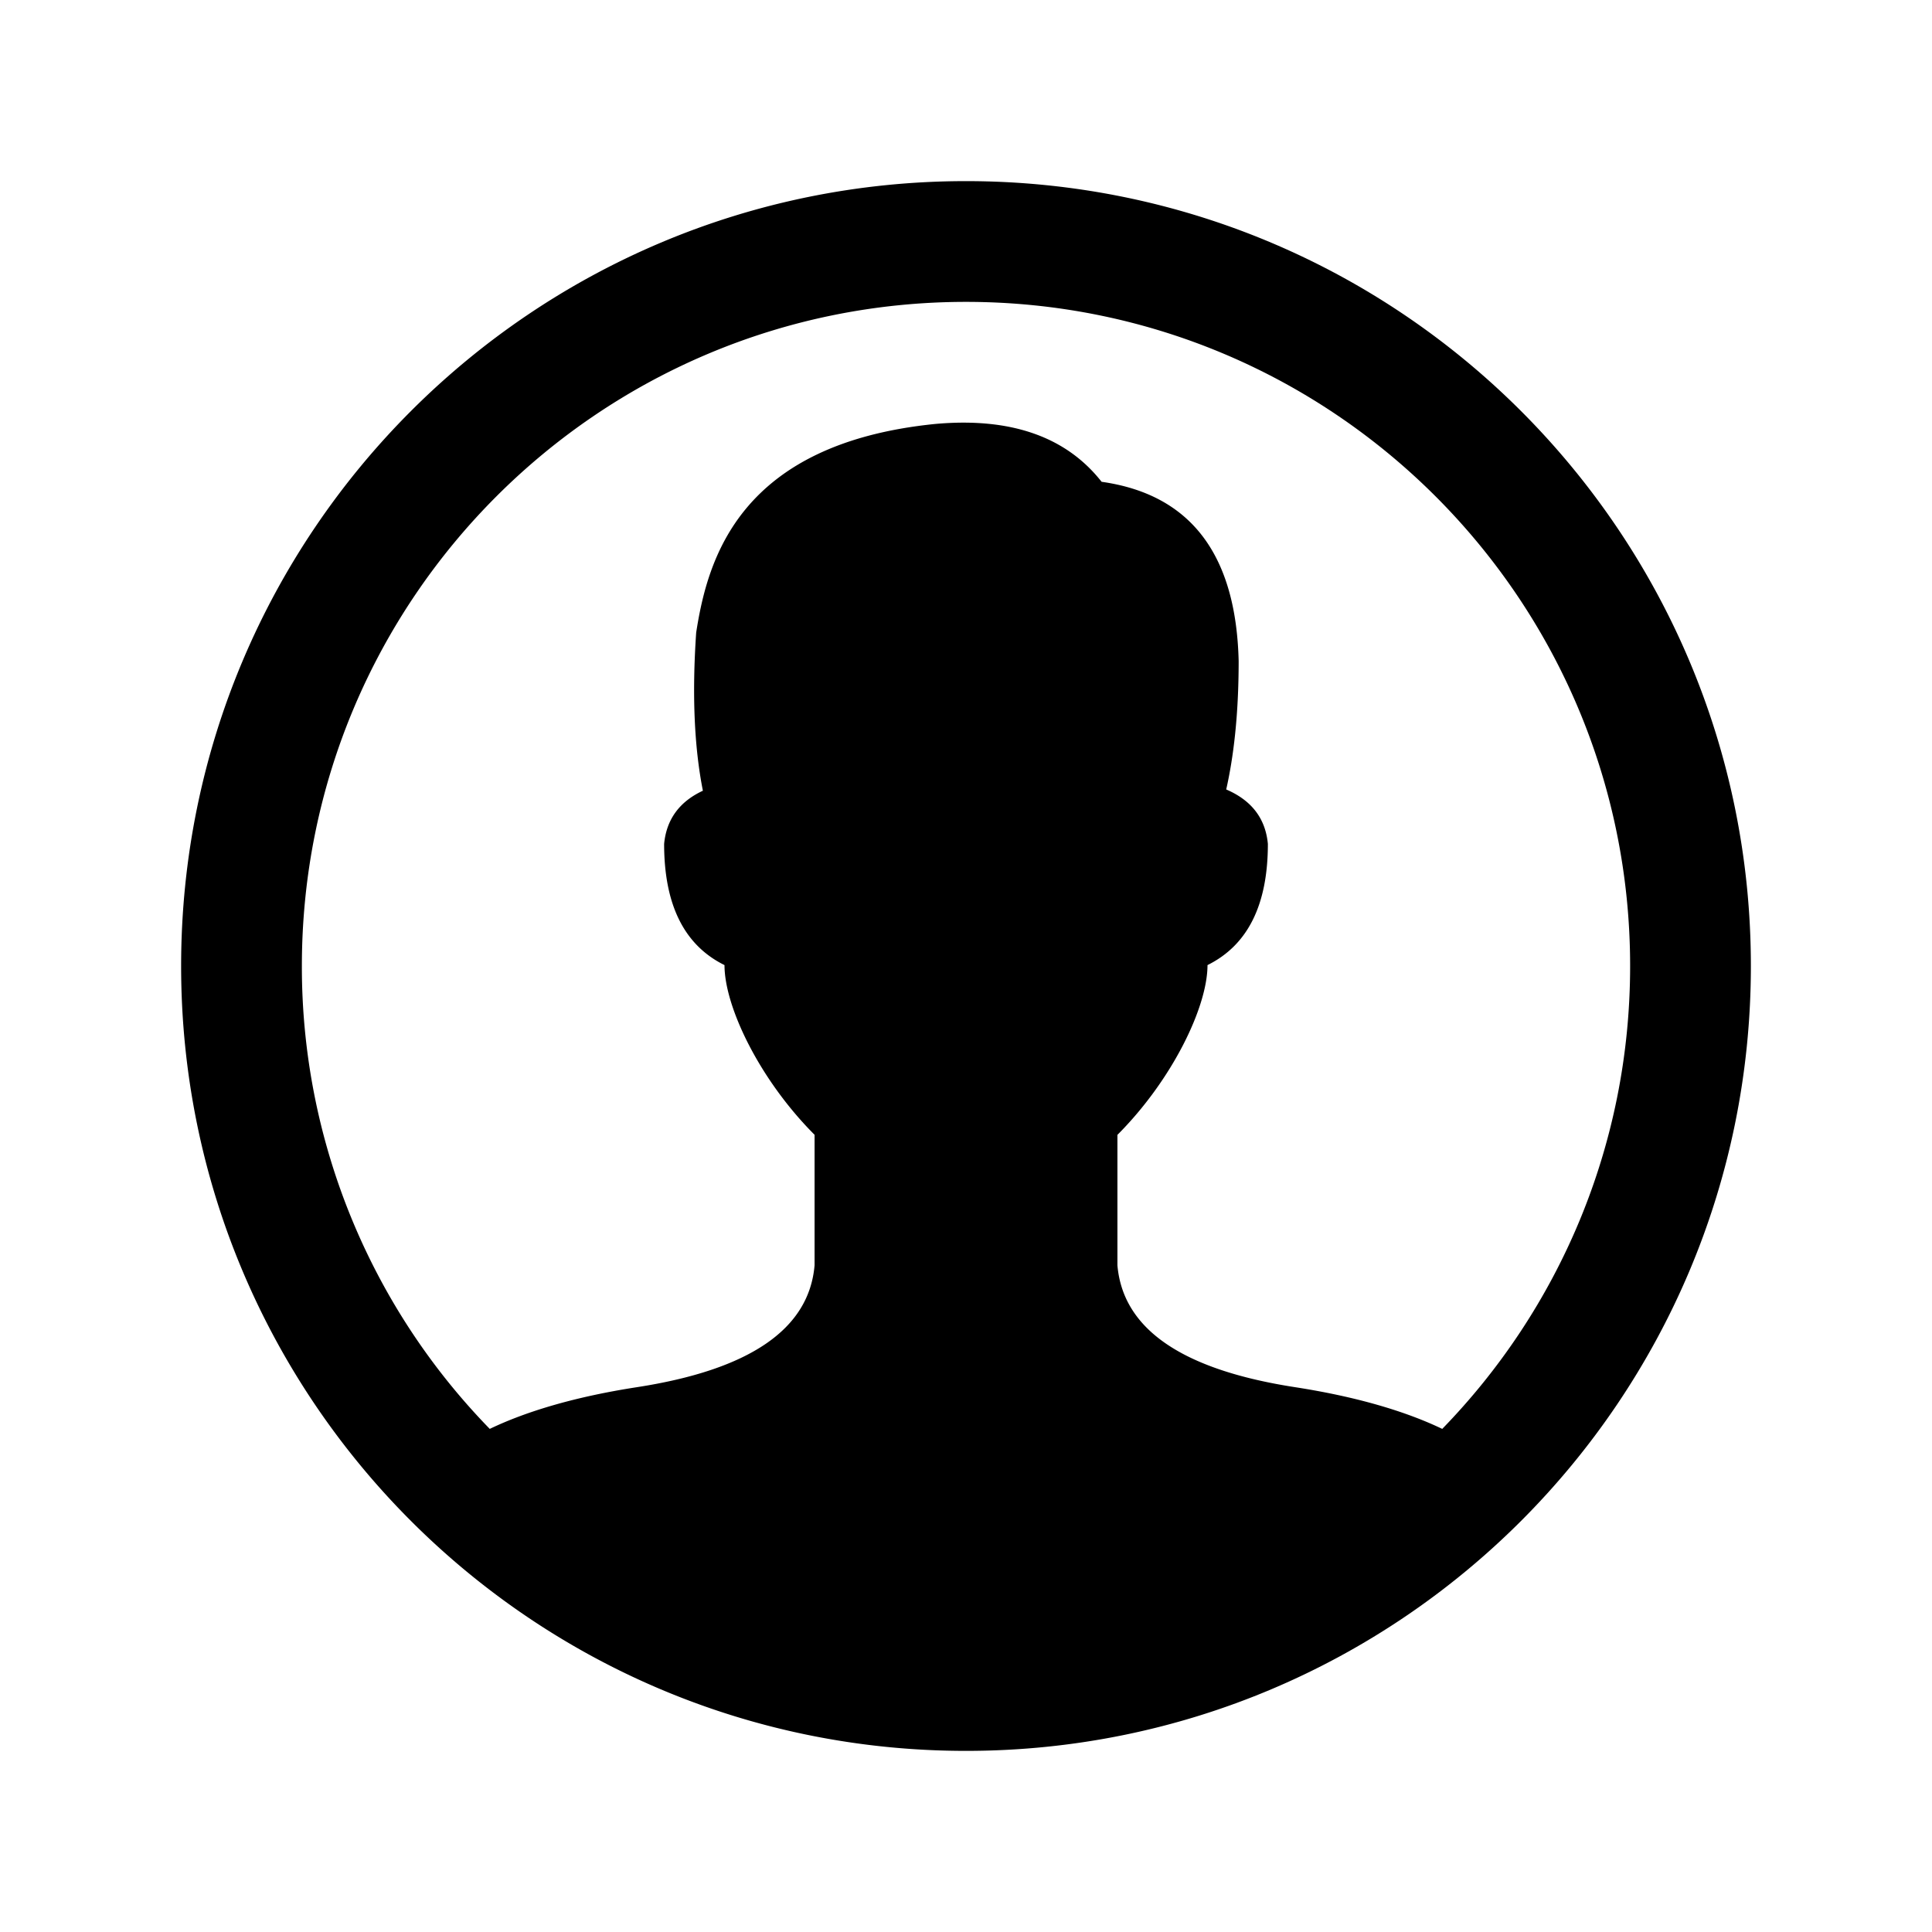
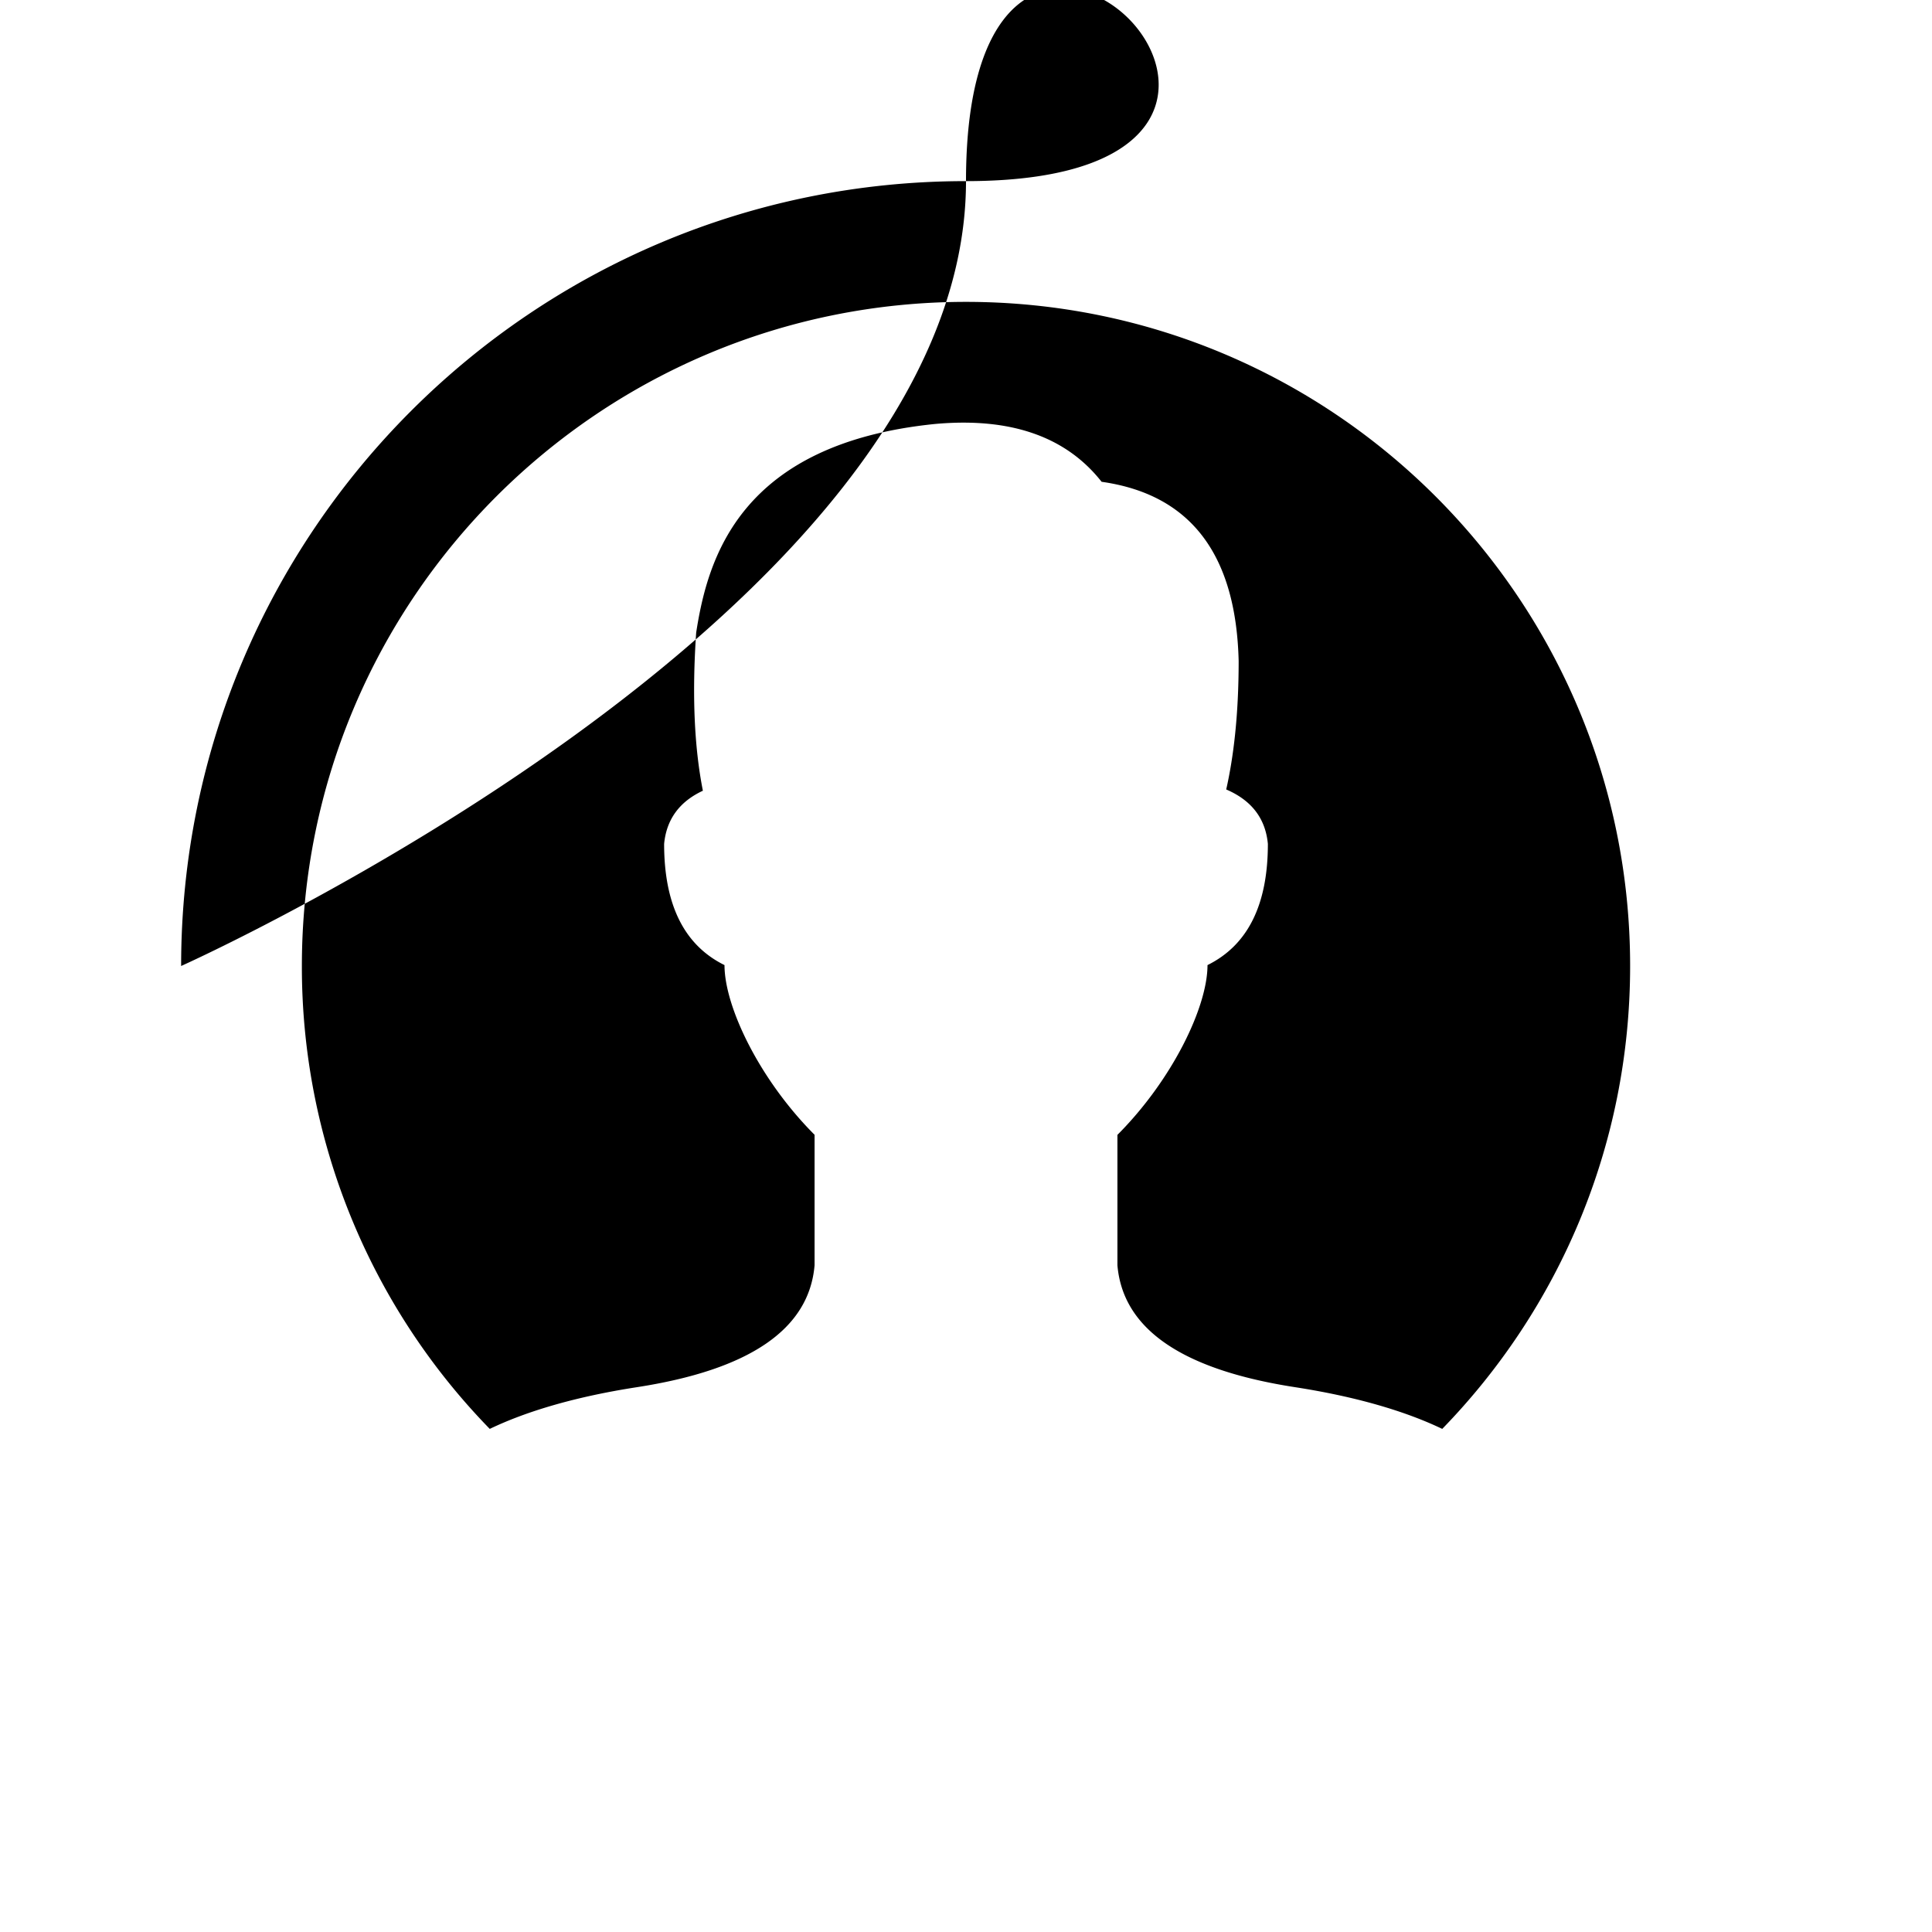
<svg xmlns="http://www.w3.org/2000/svg" fill="none" viewBox="0 0 32 32" class="acv-icon">
-   <path fill="currentColor" fill-rule="evenodd" d="M3 16c0 7.18 5.82 13 13 13s13-5.82 13-13S23.18 3 16 3 3 8.82 3 16Zm7.544 6.977c-1.013.157-1.824.398-2.432.69A10.964 10.964 0 0 1 5 16C5 9.925 9.925 5 16 5s11 4.925 11 11c0 2.981-1.186 5.686-3.112 7.667-.609-.292-1.42-.533-2.432-.69-1.875-.289-2.857-.962-2.948-2.02v-2.16c.91-.912 1.492-2.12 1.492-2.812.667-.33 1-.998 1-2.008-.04-.421-.27-.721-.69-.901.119-.527.206-1.216.206-2.128-.043-1.77-.8-2.76-2.27-2.968-.59-.75-1.509-1.07-2.756-.958-3.248.328-3.77 2.239-3.959 3.455-.07 1.02-.033 1.893.111 2.62-.389.181-.603.475-.642.88 0 1.01.333 1.679 1 2.008 0 .692.582 1.9 1.492 2.811v2.16c-.09 1.059-1.073 1.732-2.948 2.021Z" clip-rule="evenodd" />
+   <path fill="currentColor" fill-rule="evenodd" d="M3 16s13-5.82 13-13S23.18 3 16 3 3 8.82 3 16Zm7.544 6.977c-1.013.157-1.824.398-2.432.69A10.964 10.964 0 0 1 5 16C5 9.925 9.925 5 16 5s11 4.925 11 11c0 2.981-1.186 5.686-3.112 7.667-.609-.292-1.42-.533-2.432-.69-1.875-.289-2.857-.962-2.948-2.02v-2.16c.91-.912 1.492-2.12 1.492-2.812.667-.33 1-.998 1-2.008-.04-.421-.27-.721-.69-.901.119-.527.206-1.216.206-2.128-.043-1.77-.8-2.76-2.27-2.968-.59-.75-1.509-1.07-2.756-.958-3.248.328-3.77 2.239-3.959 3.455-.07 1.02-.033 1.893.111 2.62-.389.181-.603.475-.642.88 0 1.01.333 1.679 1 2.008 0 .692.582 1.9 1.492 2.811v2.16c-.09 1.059-1.073 1.732-2.948 2.021Z" clip-rule="evenodd" />
</svg>